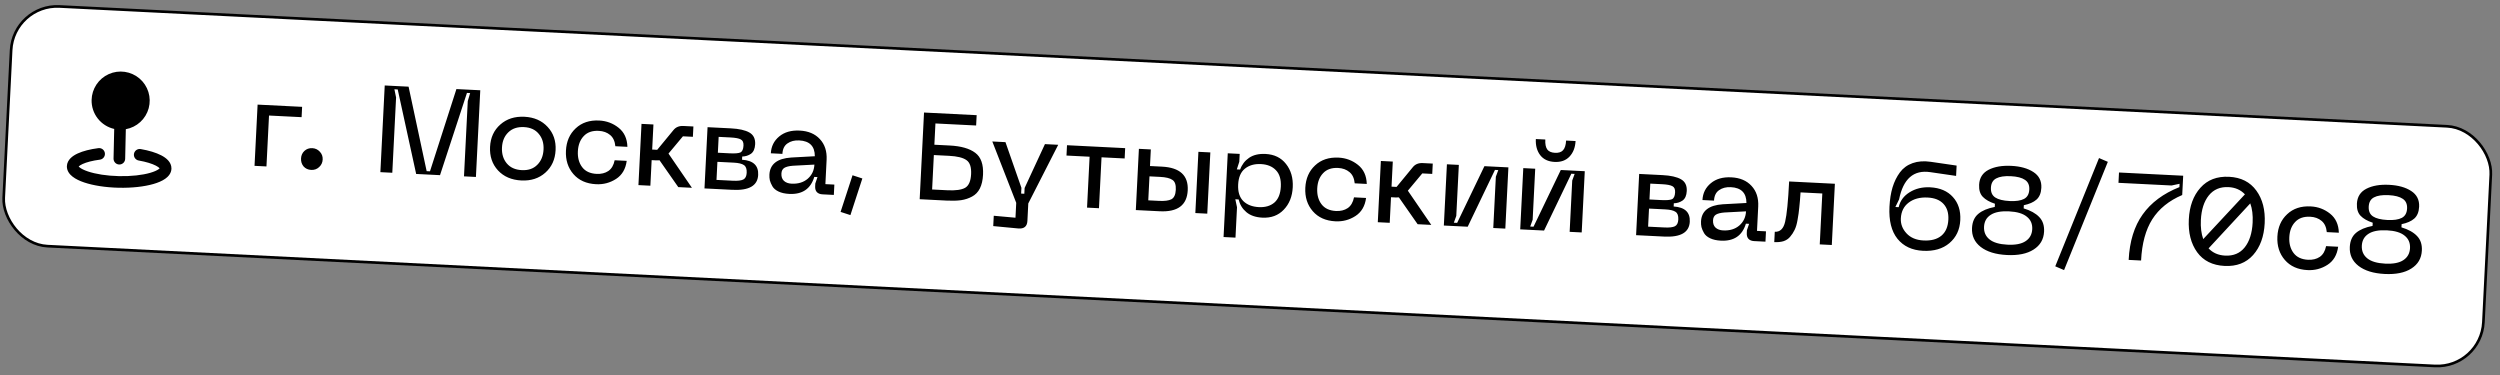
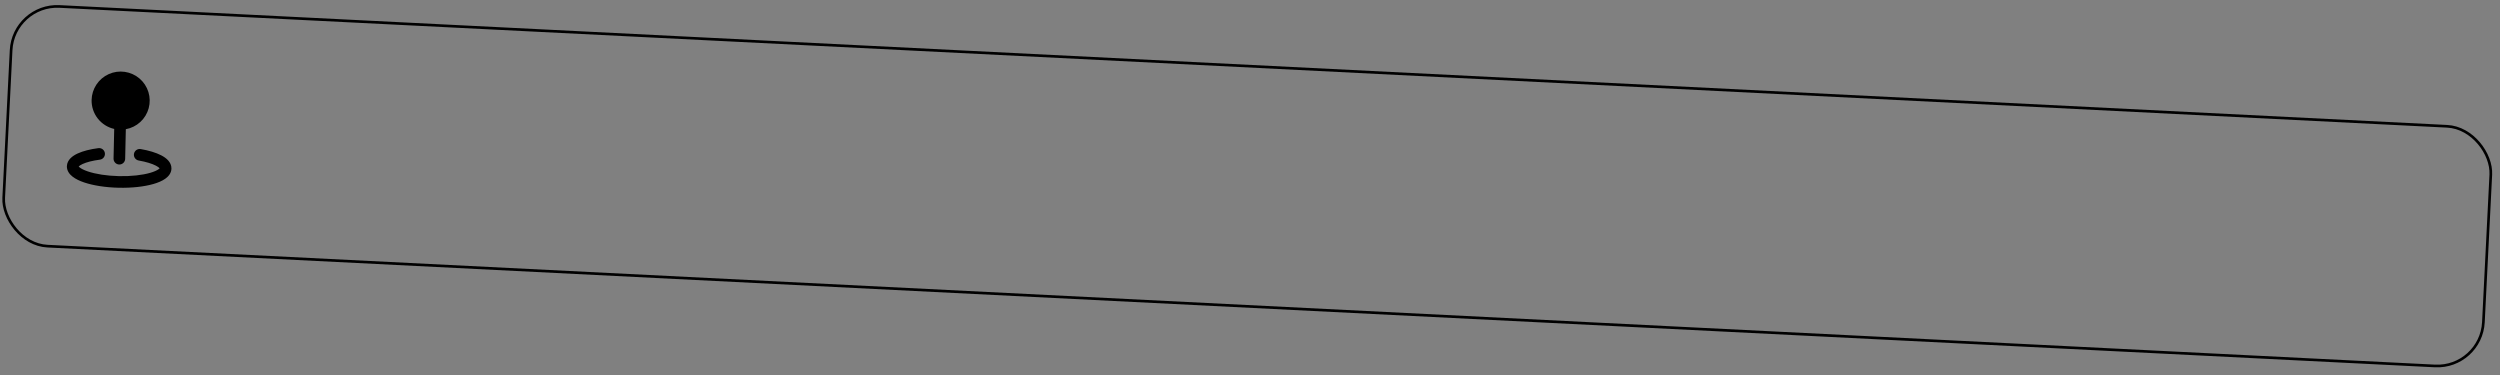
<svg xmlns="http://www.w3.org/2000/svg" width="340" height="51" viewBox="0 0 340 51" fill="none">
  <rect x="0" y="0" width="340" height="51" fill="#808080" stroke="none" />
-   <rect x="1.826" y="0.565" width="337.662" height="32.637" rx="6.269" transform="rotate(2.873 1.826 0.565)" fill="white" />
  <rect x="1.826" y="0.565" width="337.662" height="32.637" rx="6.269" transform="rotate(2.873 1.826 0.565)" stroke="black" stroke-width="0.363" />
  <path fill-rule="evenodd" clip-rule="evenodd" d="M12.458 13.594C12.475 12.847 12.703 12.12 13.117 11.497C13.53 10.874 14.112 10.381 14.795 10.076C15.477 9.771 16.232 9.665 16.972 9.772C17.712 9.879 18.407 10.193 18.975 10.679C19.544 11.165 19.963 11.802 20.183 12.516C20.404 13.23 20.418 13.992 20.223 14.714C20.028 15.436 19.632 16.087 19.081 16.593C18.531 17.099 17.848 17.438 17.112 17.571L17.023 21.601C17.018 21.811 16.93 22.01 16.779 22.155C16.627 22.299 16.424 22.378 16.215 22.373C16.005 22.369 15.806 22.281 15.661 22.13C15.516 21.978 15.438 21.775 15.442 21.566L15.532 17.536C14.644 17.334 13.852 16.831 13.292 16.113C12.732 15.395 12.437 14.505 12.458 13.594ZM14.264 20.828C14.278 20.931 14.271 21.036 14.244 21.136C14.217 21.236 14.17 21.33 14.107 21.413C14.043 21.495 13.964 21.564 13.874 21.616C13.784 21.667 13.685 21.701 13.582 21.714C12.569 21.846 11.762 22.06 11.229 22.306C10.961 22.43 10.802 22.544 10.718 22.628L10.701 22.646C10.727 22.677 10.771 22.724 10.848 22.783C11.066 22.951 11.433 23.14 11.957 23.317C12.999 23.668 14.491 23.916 16.18 23.954C17.868 23.991 19.37 23.81 20.426 23.505C20.959 23.352 21.333 23.18 21.558 23.021C21.638 22.965 21.684 22.921 21.711 22.891L21.695 22.873C21.615 22.785 21.46 22.663 21.199 22.528C20.677 22.259 19.881 22.009 18.874 21.832C18.771 21.815 18.672 21.779 18.583 21.723C18.494 21.668 18.416 21.596 18.356 21.51C18.295 21.425 18.252 21.328 18.228 21.226C18.205 21.124 18.203 21.018 18.221 20.915C18.239 20.812 18.277 20.713 18.334 20.625C18.39 20.537 18.464 20.461 18.55 20.401C18.636 20.342 18.733 20.3 18.836 20.278C18.938 20.257 19.044 20.256 19.147 20.275C20.24 20.465 21.209 20.753 21.926 21.124C22.283 21.309 22.615 21.535 22.865 21.811C23.12 22.091 23.327 22.469 23.317 22.927C23.303 23.568 22.878 24.024 22.469 24.313C22.043 24.613 21.482 24.846 20.864 25.024C19.615 25.384 17.948 25.574 16.145 25.534C14.341 25.494 12.683 25.229 11.453 24.815C10.843 24.609 10.293 24.352 9.882 24.032C9.484 23.726 9.081 23.251 9.095 22.61C9.105 22.152 9.329 21.784 9.596 21.515C9.859 21.25 10.2 21.041 10.565 20.872C11.298 20.533 12.28 20.289 13.378 20.147C13.481 20.133 13.586 20.14 13.686 20.167C13.786 20.194 13.88 20.241 13.963 20.304C14.045 20.368 14.114 20.447 14.166 20.537C14.217 20.627 14.251 20.725 14.264 20.828Z" fill="black" />
-   <path d="M34.616 22.555L35.034 14.227L41.088 14.53L41.017 15.935L36.586 15.713L36.238 22.636L34.616 22.555ZM43.397 22.727C43.103 23.003 42.745 23.13 42.321 23.109C41.898 23.088 41.553 22.931 41.289 22.638C41.036 22.335 40.92 21.971 40.941 21.548C40.962 21.135 41.113 20.796 41.394 20.531C41.688 20.255 42.046 20.128 42.47 20.149C42.882 20.17 43.226 20.332 43.502 20.637C43.777 20.93 43.905 21.283 43.884 21.695C43.864 22.108 43.701 22.452 43.397 22.727ZM51.731 23.414L52.323 11.624L55.567 11.787L58.025 23.277L58.477 23.299L62.073 12.113L65.317 12.276L64.725 24.066L63.103 23.984L63.617 13.75L63.94 12.659L63.505 12.637L59.842 23.821L56.598 23.658L54.09 12.165L53.638 12.142L53.867 13.26L53.353 23.495L51.731 23.414ZM66.648 19.971C66.711 18.711 67.175 17.701 68.041 16.939C68.906 16.167 70.003 15.814 71.329 15.88C72.645 15.946 73.695 16.407 74.479 17.262C75.264 18.106 75.625 19.158 75.561 20.418C75.498 21.689 75.033 22.711 74.167 23.483C73.301 24.256 72.21 24.609 70.895 24.543C69.568 24.476 68.512 24.021 67.728 23.177C66.943 22.322 66.583 21.253 66.648 19.971ZM68.27 20.052C68.226 20.922 68.442 21.642 68.916 22.214C69.39 22.785 70.073 23.093 70.965 23.138C71.846 23.182 72.545 22.944 73.063 22.422C73.592 21.901 73.879 21.206 73.922 20.336C73.966 19.477 73.75 18.768 73.275 18.208C72.812 17.637 72.14 17.329 71.259 17.285C70.367 17.24 69.656 17.479 69.127 18C68.599 18.51 68.313 19.194 68.27 20.052ZM76.969 20.489C77.032 19.229 77.474 18.217 78.295 17.454C79.116 16.679 80.185 16.325 81.5 16.391C82.493 16.441 83.37 16.77 84.133 17.378C84.896 17.986 85.294 18.85 85.328 19.969L83.689 19.887C83.623 19.202 83.385 18.693 82.978 18.359C82.57 18.015 82.054 17.827 81.43 17.795C80.549 17.751 79.867 17.991 79.382 18.514C78.898 19.026 78.635 19.712 78.591 20.57C78.548 21.44 78.741 22.159 79.171 22.729C79.6 23.298 80.255 23.604 81.136 23.649C81.76 23.68 82.292 23.55 82.732 23.259C83.171 22.957 83.459 22.469 83.593 21.794L85.232 21.876C85.087 22.986 84.604 23.806 83.784 24.335C82.964 24.864 82.058 25.103 81.066 25.053C79.75 24.987 78.722 24.528 77.983 23.675C77.243 22.822 76.906 21.76 76.969 20.489ZM94.102 25.54L92.246 25.447L89.696 21.798C89.517 21.811 89.371 21.815 89.26 21.81L88.624 21.778L88.45 25.256L86.827 25.175L87.245 16.847L88.868 16.928L88.696 20.34L89.382 20.374L91.596 17.685C91.918 17.288 92.368 17.104 92.948 17.133L94.303 17.201L94.232 18.605L92.877 18.538L90.915 20.887L94.102 25.54ZM95.81 25.626L96.228 17.297L99.405 17.457C100.509 17.512 101.343 17.699 101.908 18.018C102.474 18.337 102.738 18.87 102.7 19.617C102.669 20.23 102.48 20.662 102.132 20.913C101.785 21.153 101.387 21.278 100.94 21.289L100.918 21.724C102.444 21.823 103.175 22.514 103.111 23.796C103.037 25.256 101.869 25.93 99.606 25.816L95.81 25.626ZM97.629 20.771L99.235 20.852C99.937 20.887 100.42 20.85 100.682 20.74C100.945 20.619 101.089 20.308 101.115 19.806C101.136 19.382 101.016 19.102 100.754 18.966C100.494 18.819 100.023 18.729 99.343 18.694L97.737 18.614L97.629 20.771ZM97.444 24.467L99.668 24.579C100.326 24.612 100.798 24.557 101.085 24.415C101.371 24.273 101.526 23.968 101.55 23.499C101.575 22.987 101.453 22.64 101.183 22.458C100.913 22.266 100.449 22.153 99.791 22.12L97.567 22.009L97.444 24.467ZM104.639 23.755C104.71 22.328 105.699 21.55 107.606 21.423L110.817 21.248C110.818 19.885 110.111 19.168 108.695 19.097C108.059 19.065 107.527 19.2 107.099 19.503C106.67 19.794 106.44 20.269 106.407 20.927L104.835 20.848C104.882 19.911 105.261 19.148 105.972 18.558C106.684 17.967 107.614 17.701 108.762 17.759C109.933 17.817 110.847 18.204 111.504 18.919C112.172 19.634 112.477 20.572 112.419 21.731L112.253 25.042L113.473 25.104L113.403 26.509L111.848 26.43C111.524 26.414 111.272 26.312 111.092 26.124C110.922 25.937 110.846 25.676 110.863 25.341L110.882 24.957L111.178 24.083L110.743 24.061C110.247 25.691 109.113 26.461 107.341 26.372C106.761 26.343 106.275 26.235 105.882 26.047C105.489 25.86 105.21 25.622 105.046 25.335C104.881 25.047 104.766 24.779 104.7 24.529C104.646 24.281 104.625 24.023 104.639 23.755ZM106.273 23.602C106.251 24.026 106.363 24.356 106.609 24.592C106.865 24.828 107.211 24.957 107.645 24.979C108.537 25.024 109.269 24.803 109.841 24.318C110.414 23.821 110.72 23.177 110.76 22.386L107.835 22.541C107.307 22.581 106.917 22.679 106.663 22.834C106.421 22.989 106.29 23.245 106.273 23.602ZM115.944 23.836L117.28 24.272L115.655 29.254L114.319 28.818L115.944 23.836ZM129.147 19.788C130.697 19.865 131.86 20.198 132.635 20.784C133.411 21.36 133.763 22.355 133.692 23.771C133.655 24.507 133.512 25.126 133.264 25.627C133.016 26.118 132.662 26.486 132.202 26.731C131.754 26.977 131.254 27.142 130.702 27.226C130.162 27.299 129.518 27.317 128.772 27.28L125.076 27.094L125.667 15.304L132.825 15.663L132.754 17.068L127.219 16.79L127.074 19.683L129.147 19.788ZM128.842 25.875C129.957 25.931 130.762 25.82 131.256 25.543C131.751 25.255 132.022 24.637 132.07 23.69C132.118 22.742 131.909 22.106 131.445 21.781C130.981 21.444 130.192 21.248 129.077 21.192L127.003 21.088L126.768 25.771L128.842 25.875ZM142.112 19.6L143.918 19.691L139.846 27.668L139.727 30.043C139.689 30.801 139.269 31.143 138.468 31.069L135.081 30.748L135.151 29.343L138.105 29.609L138.207 27.585L134.954 19.241L136.743 19.331L138.913 25.542L138.874 26.328L139.308 26.35L139.348 25.564L142.112 19.6ZM153.022 20.147L152.952 21.552L149.808 21.394L149.46 28.318L147.838 28.236L148.186 21.313L145.042 21.155L145.112 19.75L153.022 20.147ZM158.021 22.662C160.463 22.784 161.633 23.86 161.531 25.889C161.43 27.907 160.158 28.855 157.717 28.732L154.472 28.569L154.89 20.241L156.512 20.323L156.399 22.58L158.021 22.662ZM162.566 28.976L162.984 20.647L164.606 20.729L164.188 29.057L162.566 28.976ZM156.165 27.246L157.62 27.319C158.389 27.358 158.952 27.285 159.307 27.102C159.675 26.908 159.875 26.477 159.909 25.808C159.943 25.128 159.787 24.678 159.44 24.46C159.105 24.23 158.553 24.097 157.783 24.058L156.329 23.985L156.165 27.246ZM166.975 20.848L168.598 20.929L168.544 21.999L168.207 23.039L168.658 23.061C168.893 22.391 169.3 21.858 169.878 21.463C170.457 21.067 171.204 20.892 172.118 20.938C173.311 20.998 174.238 21.452 174.9 22.301C175.572 23.151 175.877 24.206 175.814 25.466C175.751 26.726 175.342 27.744 174.587 28.523C173.844 29.301 172.876 29.66 171.683 29.601C170.769 29.555 170.044 29.306 169.508 28.854C168.971 28.403 168.62 27.826 168.454 27.125L168.003 27.102L168.233 28.187L168.026 32.318L166.404 32.236L166.975 20.848ZM169.301 22.943C168.742 23.395 168.438 24.112 168.389 25.093C168.339 26.074 168.57 26.823 169.081 27.341C169.603 27.848 170.31 28.123 171.202 28.168C172.071 28.212 172.775 28.007 173.312 27.553C173.849 27.088 174.142 26.365 174.192 25.384C174.241 24.403 174.021 23.66 173.532 23.155C173.044 22.639 172.365 22.359 171.495 22.315C170.604 22.27 169.872 22.48 169.301 22.943ZM177.522 25.535C177.585 24.275 178.027 23.263 178.848 22.5C179.669 21.725 180.737 21.37 182.053 21.436C183.045 21.486 183.923 21.815 184.686 22.424C185.449 23.032 185.847 23.896 185.88 25.015L184.241 24.933C184.175 24.248 183.938 23.739 183.53 23.405C183.123 23.061 182.607 22.873 181.982 22.841C181.102 22.797 180.419 23.037 179.935 23.56C179.451 24.072 179.187 24.758 179.144 25.616C179.1 26.486 179.293 27.205 179.723 27.774C180.153 28.344 180.808 28.65 181.689 28.695C182.313 28.726 182.845 28.596 183.284 28.305C183.724 28.003 184.011 27.515 184.146 26.839L185.785 26.922C185.64 28.032 185.157 28.852 184.337 29.381C183.517 29.91 182.611 30.149 181.618 30.099C180.303 30.033 179.275 29.574 178.536 28.721C177.796 27.868 177.458 26.806 177.522 25.535ZM194.655 30.586L192.798 30.493L190.249 26.844C190.069 26.857 189.924 26.861 189.812 26.855L189.177 26.824L189.002 30.302L187.38 30.221L187.798 21.892L189.42 21.974L189.249 25.385L189.935 25.42L192.148 22.731C192.47 22.334 192.921 22.149 193.501 22.179L194.855 22.247L194.785 23.651L193.43 23.583L191.468 25.933L194.655 30.586ZM204.724 31.091L203.085 31.009L203.435 24.035L203.766 23.13L203.314 23.107L199.607 30.834L196.362 30.672L196.78 22.343L198.402 22.425L198.054 29.365L197.723 30.287L198.174 30.31L201.881 22.599L205.142 22.763L204.724 31.091ZM214.276 19.181C214.232 20.061 213.956 20.768 213.449 21.302C212.953 21.825 212.276 22.065 211.417 22.021C210.559 21.978 209.909 21.672 209.468 21.102C209.028 20.521 208.83 19.79 208.874 18.91L210.162 18.974C210.131 19.587 210.22 20.039 210.429 20.329C210.639 20.608 210.989 20.759 211.48 20.784C211.97 20.809 212.334 20.693 212.57 20.436C212.818 20.169 212.958 19.729 212.988 19.116L214.276 19.181ZM215.111 31.612L213.472 31.53L213.822 24.556L214.152 23.651L213.701 23.628L209.993 31.355L206.749 31.193L207.167 22.864L208.789 22.946L208.441 29.886L208.11 30.808L208.561 30.831L212.268 23.12L215.529 23.284L215.111 31.612ZM222.509 31.983L222.927 23.655L226.104 23.815C227.208 23.87 228.042 24.057 228.608 24.376C229.173 24.695 229.437 25.228 229.399 25.975C229.368 26.588 229.179 27.02 228.831 27.271C228.484 27.511 228.086 27.636 227.639 27.647L227.617 28.082C229.143 28.181 229.874 28.872 229.81 30.154C229.737 31.614 228.568 32.288 226.305 32.174L222.509 31.983ZM224.328 27.129L225.934 27.21C226.636 27.245 227.119 27.208 227.381 27.098C227.645 26.977 227.789 26.666 227.814 26.164C227.835 25.74 227.715 25.46 227.454 25.324C227.193 25.177 226.722 25.086 226.042 25.052L224.437 24.972L224.328 27.129ZM224.143 30.825L226.367 30.936C227.025 30.97 227.497 30.915 227.784 30.773C228.07 30.631 228.225 30.326 228.249 29.857C228.275 29.345 228.152 28.997 227.882 28.816C227.612 28.624 227.148 28.511 226.491 28.478L224.266 28.366L224.143 30.825ZM231.338 30.113C231.409 28.686 232.399 27.908 234.305 27.78L237.516 27.606C237.517 26.243 236.81 25.526 235.394 25.454C234.759 25.423 234.227 25.558 233.798 25.861C233.37 26.152 233.139 26.627 233.106 27.285L231.534 27.206C231.581 26.269 231.96 25.506 232.672 24.916C233.383 24.325 234.313 24.059 235.461 24.117C236.632 24.175 237.546 24.562 238.203 25.277C238.871 25.992 239.176 26.93 239.118 28.089L238.952 31.4L240.173 31.462L240.102 32.866L238.547 32.788C238.224 32.772 237.972 32.67 237.791 32.482C237.622 32.295 237.545 32.034 237.562 31.7L237.581 31.315L237.877 30.441L237.442 30.419C236.947 32.049 235.813 32.819 234.04 32.73C233.46 32.701 232.974 32.593 232.581 32.405C232.188 32.218 231.909 31.98 231.745 31.692C231.58 31.405 231.465 31.136 231.4 30.887C231.345 30.639 231.324 30.381 231.338 30.113ZM232.972 29.96C232.951 30.384 233.063 30.714 233.308 30.95C233.564 31.186 233.91 31.315 234.345 31.337C235.236 31.382 235.968 31.161 236.54 30.676C237.113 30.179 237.419 29.535 237.459 28.744L234.534 28.898C234.007 28.939 233.616 29.037 233.362 29.192C233.12 29.347 232.99 29.603 232.972 29.96ZM249.543 24.991L249.125 33.319L247.486 33.237L247.834 26.313L244.874 26.165C244.821 26.989 244.764 27.674 244.703 28.218C244.654 28.764 244.575 29.324 244.468 29.9C244.373 30.465 244.238 30.922 244.064 31.271C243.902 31.61 243.696 31.923 243.447 32.213C243.209 32.491 242.909 32.689 242.545 32.805C242.194 32.91 241.778 32.95 241.299 32.926L241.369 31.522C242.094 31.558 242.564 31.101 242.779 30.151C243.006 29.201 243.187 27.377 243.322 24.679L249.543 24.991ZM256.967 28.113C257.016 27.132 257.155 26.256 257.384 25.485C257.624 24.703 257.96 24.022 258.392 23.44C258.823 22.858 259.398 22.44 260.115 22.185C260.832 21.93 261.656 21.871 262.588 22.007L266.1 22.519L266.029 23.924L262.518 23.412C260.254 23.075 258.84 24.312 258.274 27.122L257.77 28.153L258.221 28.176C258.409 27.325 258.901 26.651 259.697 26.154C260.505 25.647 261.439 25.42 262.498 25.473C263.836 25.541 264.87 25.984 265.6 26.803C266.331 27.61 266.664 28.655 266.599 29.938C266.534 31.242 266.04 32.285 265.118 33.066C264.208 33.836 263.011 34.184 261.528 34.109C260.034 34.034 258.877 33.49 258.056 32.476C257.235 31.452 256.872 29.997 256.967 28.113ZM258.514 29.7C258.476 30.458 258.732 31.136 259.283 31.733C259.835 32.331 260.606 32.655 261.599 32.704C262.635 32.757 263.445 32.54 264.029 32.055C264.612 31.57 264.928 30.837 264.977 29.856C265.022 28.964 264.801 28.255 264.313 27.727C263.825 27.2 263.108 26.912 262.16 26.865C261.112 26.812 260.251 27.043 259.577 27.557C258.914 28.06 258.56 28.774 258.514 29.7ZM268.194 31.007C268.236 30.171 268.52 29.531 269.045 29.088C269.57 28.645 270.318 28.33 271.288 28.144L271.31 27.709C270.584 27.472 270.036 27.159 269.664 26.772C269.292 26.384 269.124 25.834 269.16 25.12C269.207 24.184 269.638 23.507 270.452 23.089C271.267 22.672 272.298 22.495 273.547 22.557C274.785 22.619 275.782 22.899 276.54 23.395C277.308 23.892 277.669 24.608 277.622 25.545C277.586 26.258 277.364 26.795 276.954 27.154C276.557 27.503 275.986 27.754 275.24 27.907L275.218 28.341C276.154 28.623 276.861 29.016 277.339 29.521C277.817 30.014 278.035 30.674 277.994 31.499C277.941 32.558 277.464 33.372 276.564 33.942C275.674 34.512 274.466 34.758 272.939 34.682C271.411 34.605 270.223 34.238 269.373 33.581C268.534 32.924 268.141 32.066 268.194 31.007ZM270.766 25.519C270.735 26.133 270.931 26.578 271.353 26.857C271.775 27.135 272.426 27.296 273.307 27.34C274.166 27.383 274.819 27.288 275.266 27.053C275.714 26.818 275.953 26.394 275.984 25.781C276.014 25.179 275.818 24.739 275.396 24.461C274.975 24.171 274.335 24.005 273.477 23.962C272.607 23.919 271.942 24.019 271.483 24.265C271.035 24.499 270.796 24.917 270.766 25.519ZM270.731 29.223C270.165 29.586 269.865 30.124 269.829 30.837C269.793 31.551 270.038 32.122 270.564 32.551C271.09 32.98 271.905 33.222 273.009 33.277C274.102 33.332 274.926 33.172 275.481 32.797C276.047 32.424 276.349 31.88 276.384 31.166C276.42 30.453 276.175 29.887 275.648 29.47C275.133 29.041 274.329 28.8 273.237 28.745C272.133 28.69 271.298 28.849 270.731 29.223ZM285.467 21.496L286.666 22.009L280.713 36.732L279.515 36.219L285.467 21.496ZM289.498 35.345C289.624 32.825 290.259 30.767 291.401 29.17C292.543 27.562 294.209 26.321 296.399 25.448L296.422 24.996L295.337 25.227L288.113 24.864L288.183 23.459L296.913 23.898L296.781 26.523C294.976 27.293 293.619 28.393 292.709 29.823C291.811 31.242 291.303 33.111 291.187 35.43L289.498 35.345ZM303.151 24.043C304.778 24.125 306.015 24.751 306.862 25.922C307.709 27.083 308.088 28.56 307.998 30.355C307.907 32.161 307.382 33.605 306.422 34.685C305.463 35.755 304.17 36.249 302.542 36.167C300.903 36.085 299.66 35.464 298.813 34.304C297.967 33.132 297.589 31.644 297.679 29.837C297.769 28.043 298.294 26.61 299.253 25.541C300.212 24.46 301.512 23.961 303.151 24.043ZM303.08 25.448C301.943 25.391 301.046 25.77 300.391 26.587C299.747 27.393 299.389 28.504 299.318 29.92C299.268 30.912 299.376 31.778 299.64 32.518L305.311 26.431C304.738 25.821 303.994 25.494 303.08 25.448ZM302.613 34.763C303.75 34.82 304.64 34.445 305.284 33.639C305.929 32.822 306.287 31.7 306.359 30.273C306.41 29.258 306.302 28.387 306.037 27.658L300.365 33.778C300.938 34.388 301.687 34.716 302.613 34.763ZM309.725 32.169C309.788 30.909 310.23 29.897 311.051 29.134C311.872 28.359 312.94 28.005 314.256 28.071C315.248 28.12 316.126 28.45 316.889 29.058C317.652 29.666 318.05 30.53 318.083 31.649L316.444 31.567C316.378 30.882 316.141 30.373 315.733 30.039C315.326 29.695 314.81 29.507 314.185 29.475C313.305 29.431 312.622 29.671 312.137 30.194C311.653 30.706 311.39 31.392 311.347 32.25C311.303 33.12 311.496 33.839 311.926 34.408C312.356 34.978 313.011 35.284 313.892 35.329C314.516 35.36 315.048 35.23 315.487 34.939C315.927 34.637 316.214 34.149 316.349 33.474L317.988 33.556C317.842 34.666 317.36 35.486 316.54 36.015C315.72 36.544 314.813 36.783 313.821 36.733C312.506 36.667 311.478 36.208 310.738 35.355C309.999 34.502 309.661 33.44 309.725 32.169ZM319.573 33.585C319.615 32.749 319.898 32.109 320.423 31.666C320.949 31.223 321.696 30.909 322.667 30.723L322.689 30.288C321.963 30.05 321.414 29.738 321.043 29.35C320.671 28.963 320.503 28.412 320.539 27.698C320.586 26.762 321.016 26.085 321.831 25.668C322.645 25.25 323.677 25.073 324.926 25.136C326.163 25.198 327.161 25.477 327.918 25.973C328.687 26.47 329.048 27.187 329.001 28.123C328.965 28.837 328.742 29.373 328.333 29.733C327.936 30.082 327.364 30.332 326.619 30.485L326.597 30.92C327.533 31.201 328.24 31.595 328.717 32.099C329.196 32.593 329.414 33.252 329.373 34.077C329.319 35.136 328.843 35.95 327.942 36.52C327.053 37.09 325.845 37.337 324.317 37.26C322.79 37.183 321.601 36.816 320.751 36.159C319.912 35.502 319.52 34.644 319.573 33.585ZM322.145 28.098C322.114 28.711 322.31 29.157 322.732 29.435C323.154 29.713 323.805 29.874 324.686 29.919C325.544 29.962 326.197 29.866 326.645 29.631C327.093 29.397 327.332 28.973 327.363 28.36C327.393 27.758 327.197 27.317 326.775 27.039C326.354 26.75 325.714 26.583 324.855 26.54C323.986 26.497 323.321 26.598 322.862 26.843C322.414 27.077 322.175 27.496 322.145 28.098ZM322.11 31.801C321.544 32.164 321.243 32.702 321.207 33.416C321.172 34.129 321.417 34.7 321.943 35.129C322.469 35.558 323.284 35.8 324.388 35.855C325.48 35.91 326.304 35.75 326.86 35.376C327.426 35.002 327.727 34.458 327.763 33.745C327.799 33.031 327.553 32.465 327.027 32.048C326.512 31.62 325.708 31.378 324.615 31.323C323.511 31.268 322.676 31.427 322.11 31.801Z" fill="black" />
</svg>